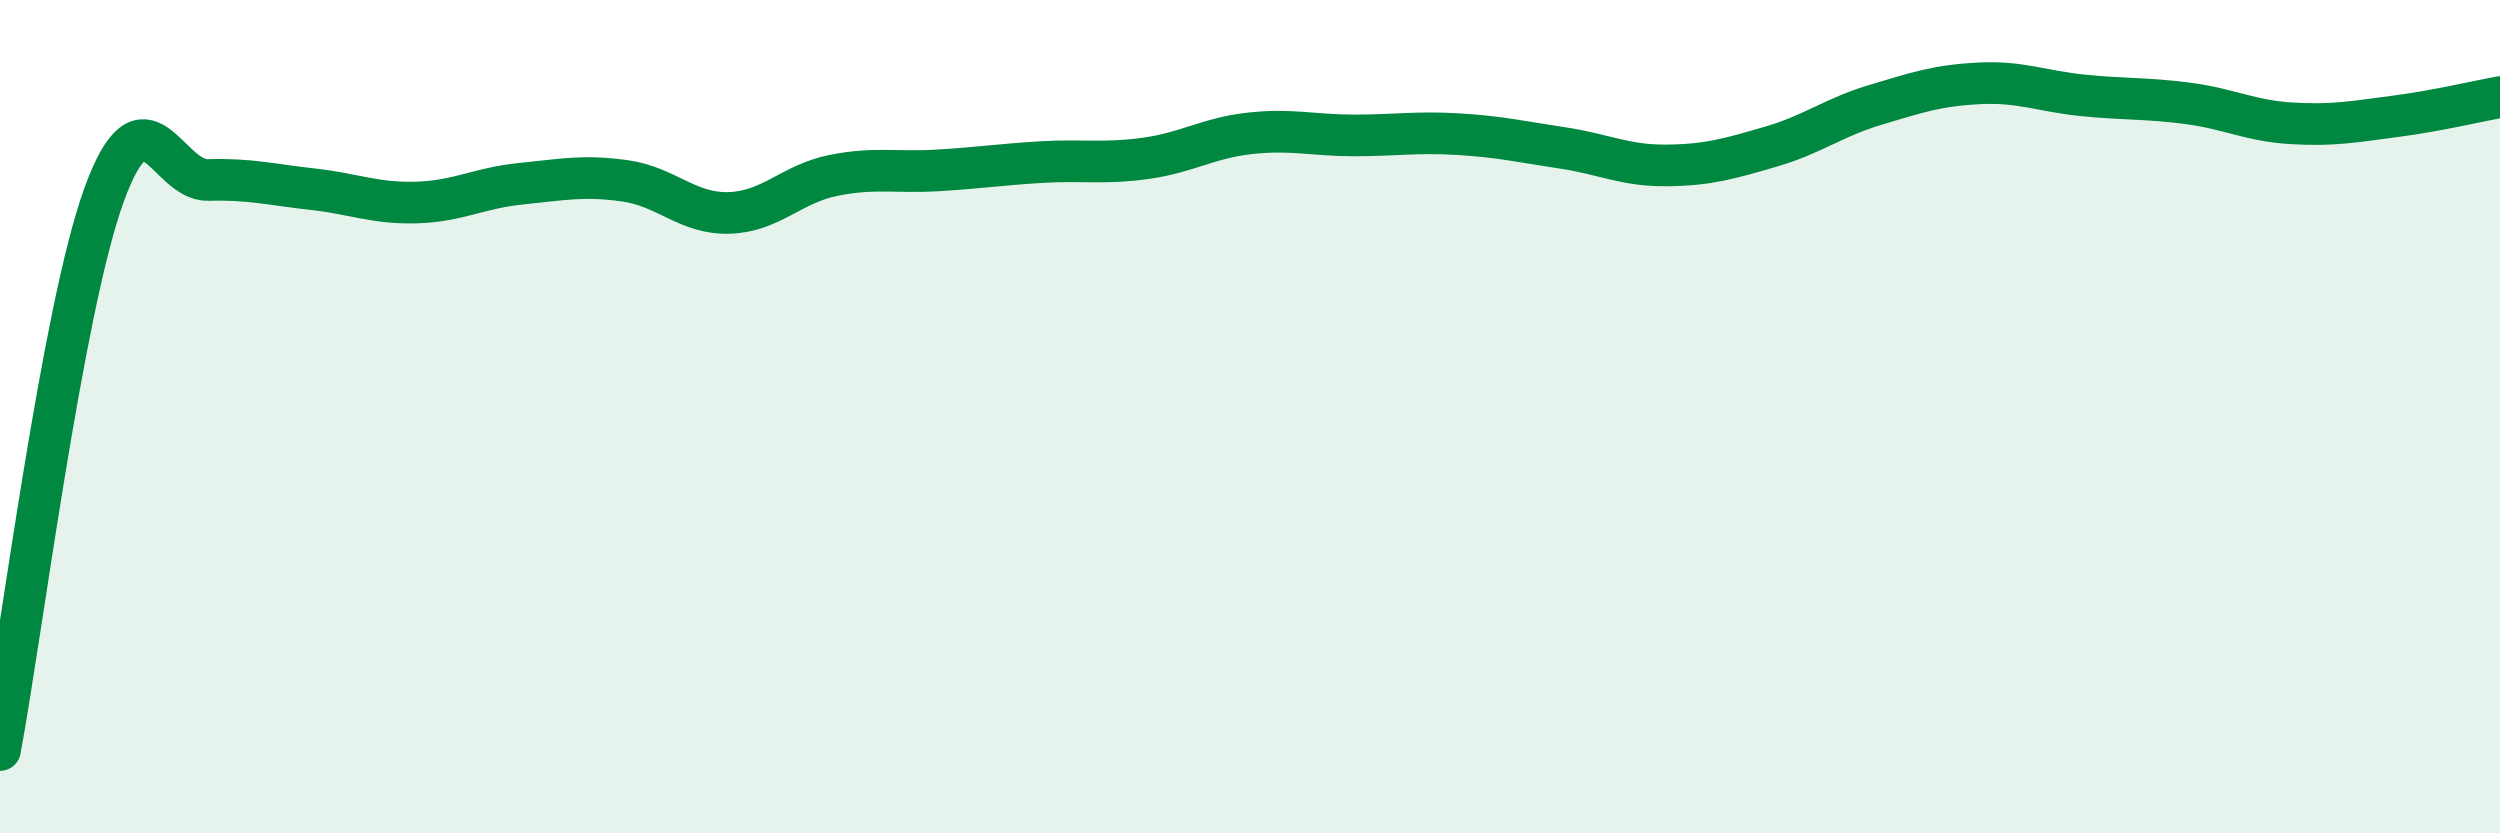
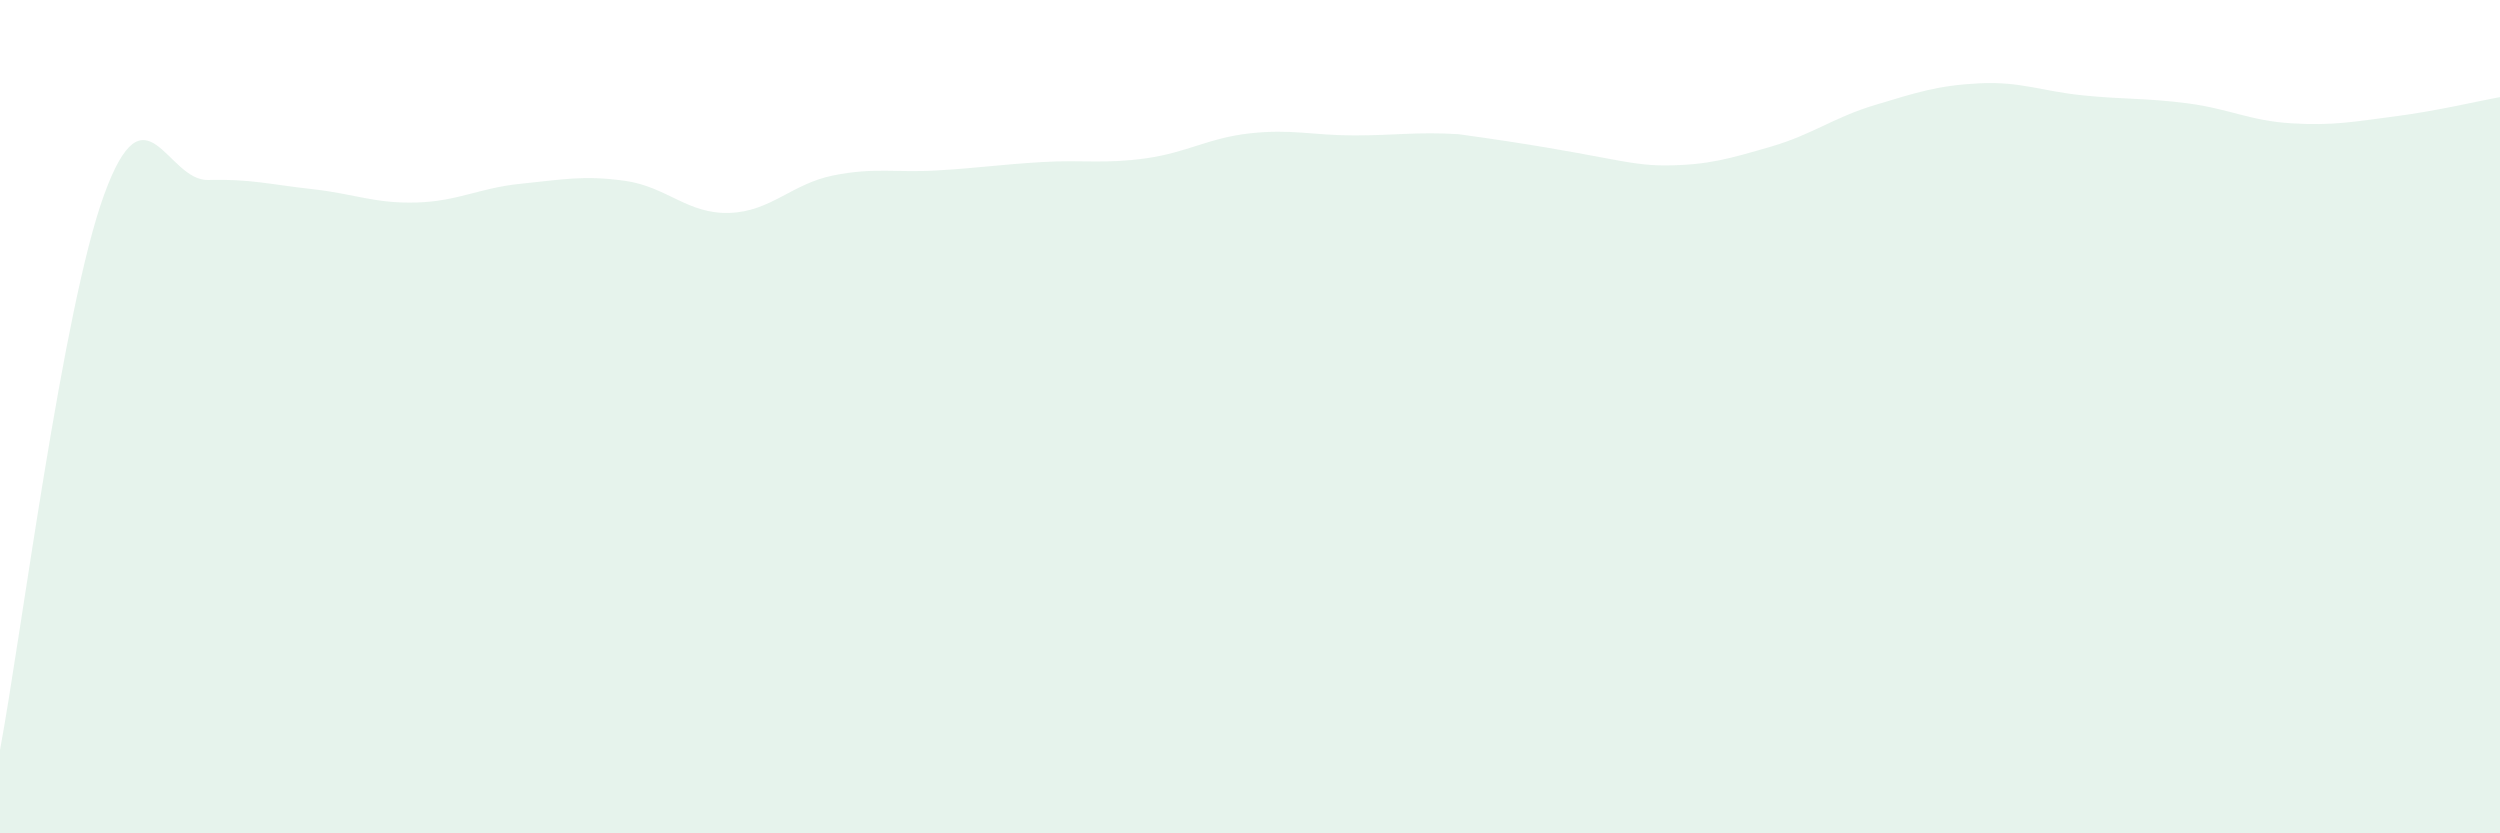
<svg xmlns="http://www.w3.org/2000/svg" width="60" height="20" viewBox="0 0 60 20">
-   <path d="M 0,18 C 0.5,15.33 1.5,7.41 2.5,4.67 C 3.5,1.93 4,4.35 5,4.32 C 6,4.29 6.5,4.43 7.5,4.54 C 8.5,4.65 9,4.89 10,4.86 C 11,4.83 11.5,4.51 12.5,4.41 C 13.5,4.31 14,4.2 15,4.34 C 16,4.48 16.5,5.14 17.5,5.11 C 18.5,5.08 19,4.41 20,4.21 C 21,4.01 21.5,4.15 22.5,4.09 C 23.5,4.03 24,3.95 25,3.89 C 26,3.83 26.5,3.94 27.5,3.8 C 28.5,3.66 29,3.31 30,3.2 C 31,3.09 31.5,3.25 32.5,3.25 C 33.5,3.25 34,3.16 35,3.22 C 36,3.28 36.5,3.4 37.5,3.55 C 38.5,3.7 39,3.98 40,3.97 C 41,3.96 41.5,3.81 42.5,3.52 C 43.5,3.23 44,2.82 45,2.52 C 46,2.22 46.5,2.05 47.5,2 C 48.5,1.95 49,2.19 50,2.29 C 51,2.39 51.5,2.35 52.5,2.48 C 53.5,2.61 54,2.9 55,2.96 C 56,3.02 56.5,2.92 57.5,2.79 C 58.5,2.66 59.5,2.42 60,2.33L60 20L0 20Z" fill="#008740" opacity="0.1" stroke-linecap="round" stroke-linejoin="round" />
-   <path d="M 0,18 C 0.5,15.33 1.5,7.41 2.5,4.67 C 3.5,1.93 4,4.35 5,4.32 C 6,4.29 6.5,4.43 7.5,4.54 C 8.5,4.65 9,4.89 10,4.86 C 11,4.83 11.5,4.51 12.5,4.41 C 13.5,4.31 14,4.2 15,4.34 C 16,4.48 16.5,5.14 17.5,5.11 C 18.5,5.08 19,4.41 20,4.21 C 21,4.01 21.5,4.15 22.5,4.09 C 23.5,4.03 24,3.95 25,3.89 C 26,3.83 26.5,3.94 27.5,3.8 C 28.5,3.66 29,3.31 30,3.2 C 31,3.09 31.5,3.25 32.5,3.25 C 33.5,3.25 34,3.16 35,3.22 C 36,3.28 36.5,3.4 37.5,3.55 C 38.5,3.7 39,3.98 40,3.97 C 41,3.96 41.5,3.81 42.5,3.52 C 43.5,3.23 44,2.82 45,2.52 C 46,2.22 46.5,2.05 47.5,2 C 48.5,1.95 49,2.19 50,2.29 C 51,2.39 51.5,2.35 52.5,2.48 C 53.5,2.61 54,2.9 55,2.96 C 56,3.02 56.5,2.92 57.5,2.79 C 58.5,2.66 59.5,2.42 60,2.33" stroke="#008740" stroke-width="1" fill="none" stroke-linecap="round" stroke-linejoin="round" />
+   <path d="M 0,18 C 0.5,15.33 1.5,7.41 2.5,4.67 C 3.5,1.93 4,4.35 5,4.32 C 6,4.29 6.5,4.43 7.5,4.54 C 8.5,4.65 9,4.89 10,4.86 C 11,4.83 11.5,4.51 12.5,4.41 C 13.5,4.31 14,4.2 15,4.34 C 16,4.48 16.5,5.14 17.5,5.11 C 18.5,5.08 19,4.41 20,4.21 C 21,4.01 21.5,4.15 22.5,4.09 C 23.5,4.03 24,3.95 25,3.89 C 26,3.83 26.5,3.94 27.5,3.8 C 28.5,3.66 29,3.31 30,3.2 C 31,3.09 31.5,3.25 32.5,3.25 C 33.5,3.25 34,3.16 35,3.22 C 38.5,3.7 39,3.98 40,3.97 C 41,3.96 41.5,3.81 42.5,3.52 C 43.5,3.23 44,2.82 45,2.52 C 46,2.22 46.5,2.05 47.5,2 C 48.5,1.95 49,2.19 50,2.29 C 51,2.39 51.5,2.35 52.5,2.48 C 53.5,2.61 54,2.9 55,2.96 C 56,3.02 56.5,2.92 57.5,2.79 C 58.5,2.66 59.5,2.42 60,2.33L60 20L0 20Z" fill="#008740" opacity="0.1" stroke-linecap="round" stroke-linejoin="round" />
</svg>